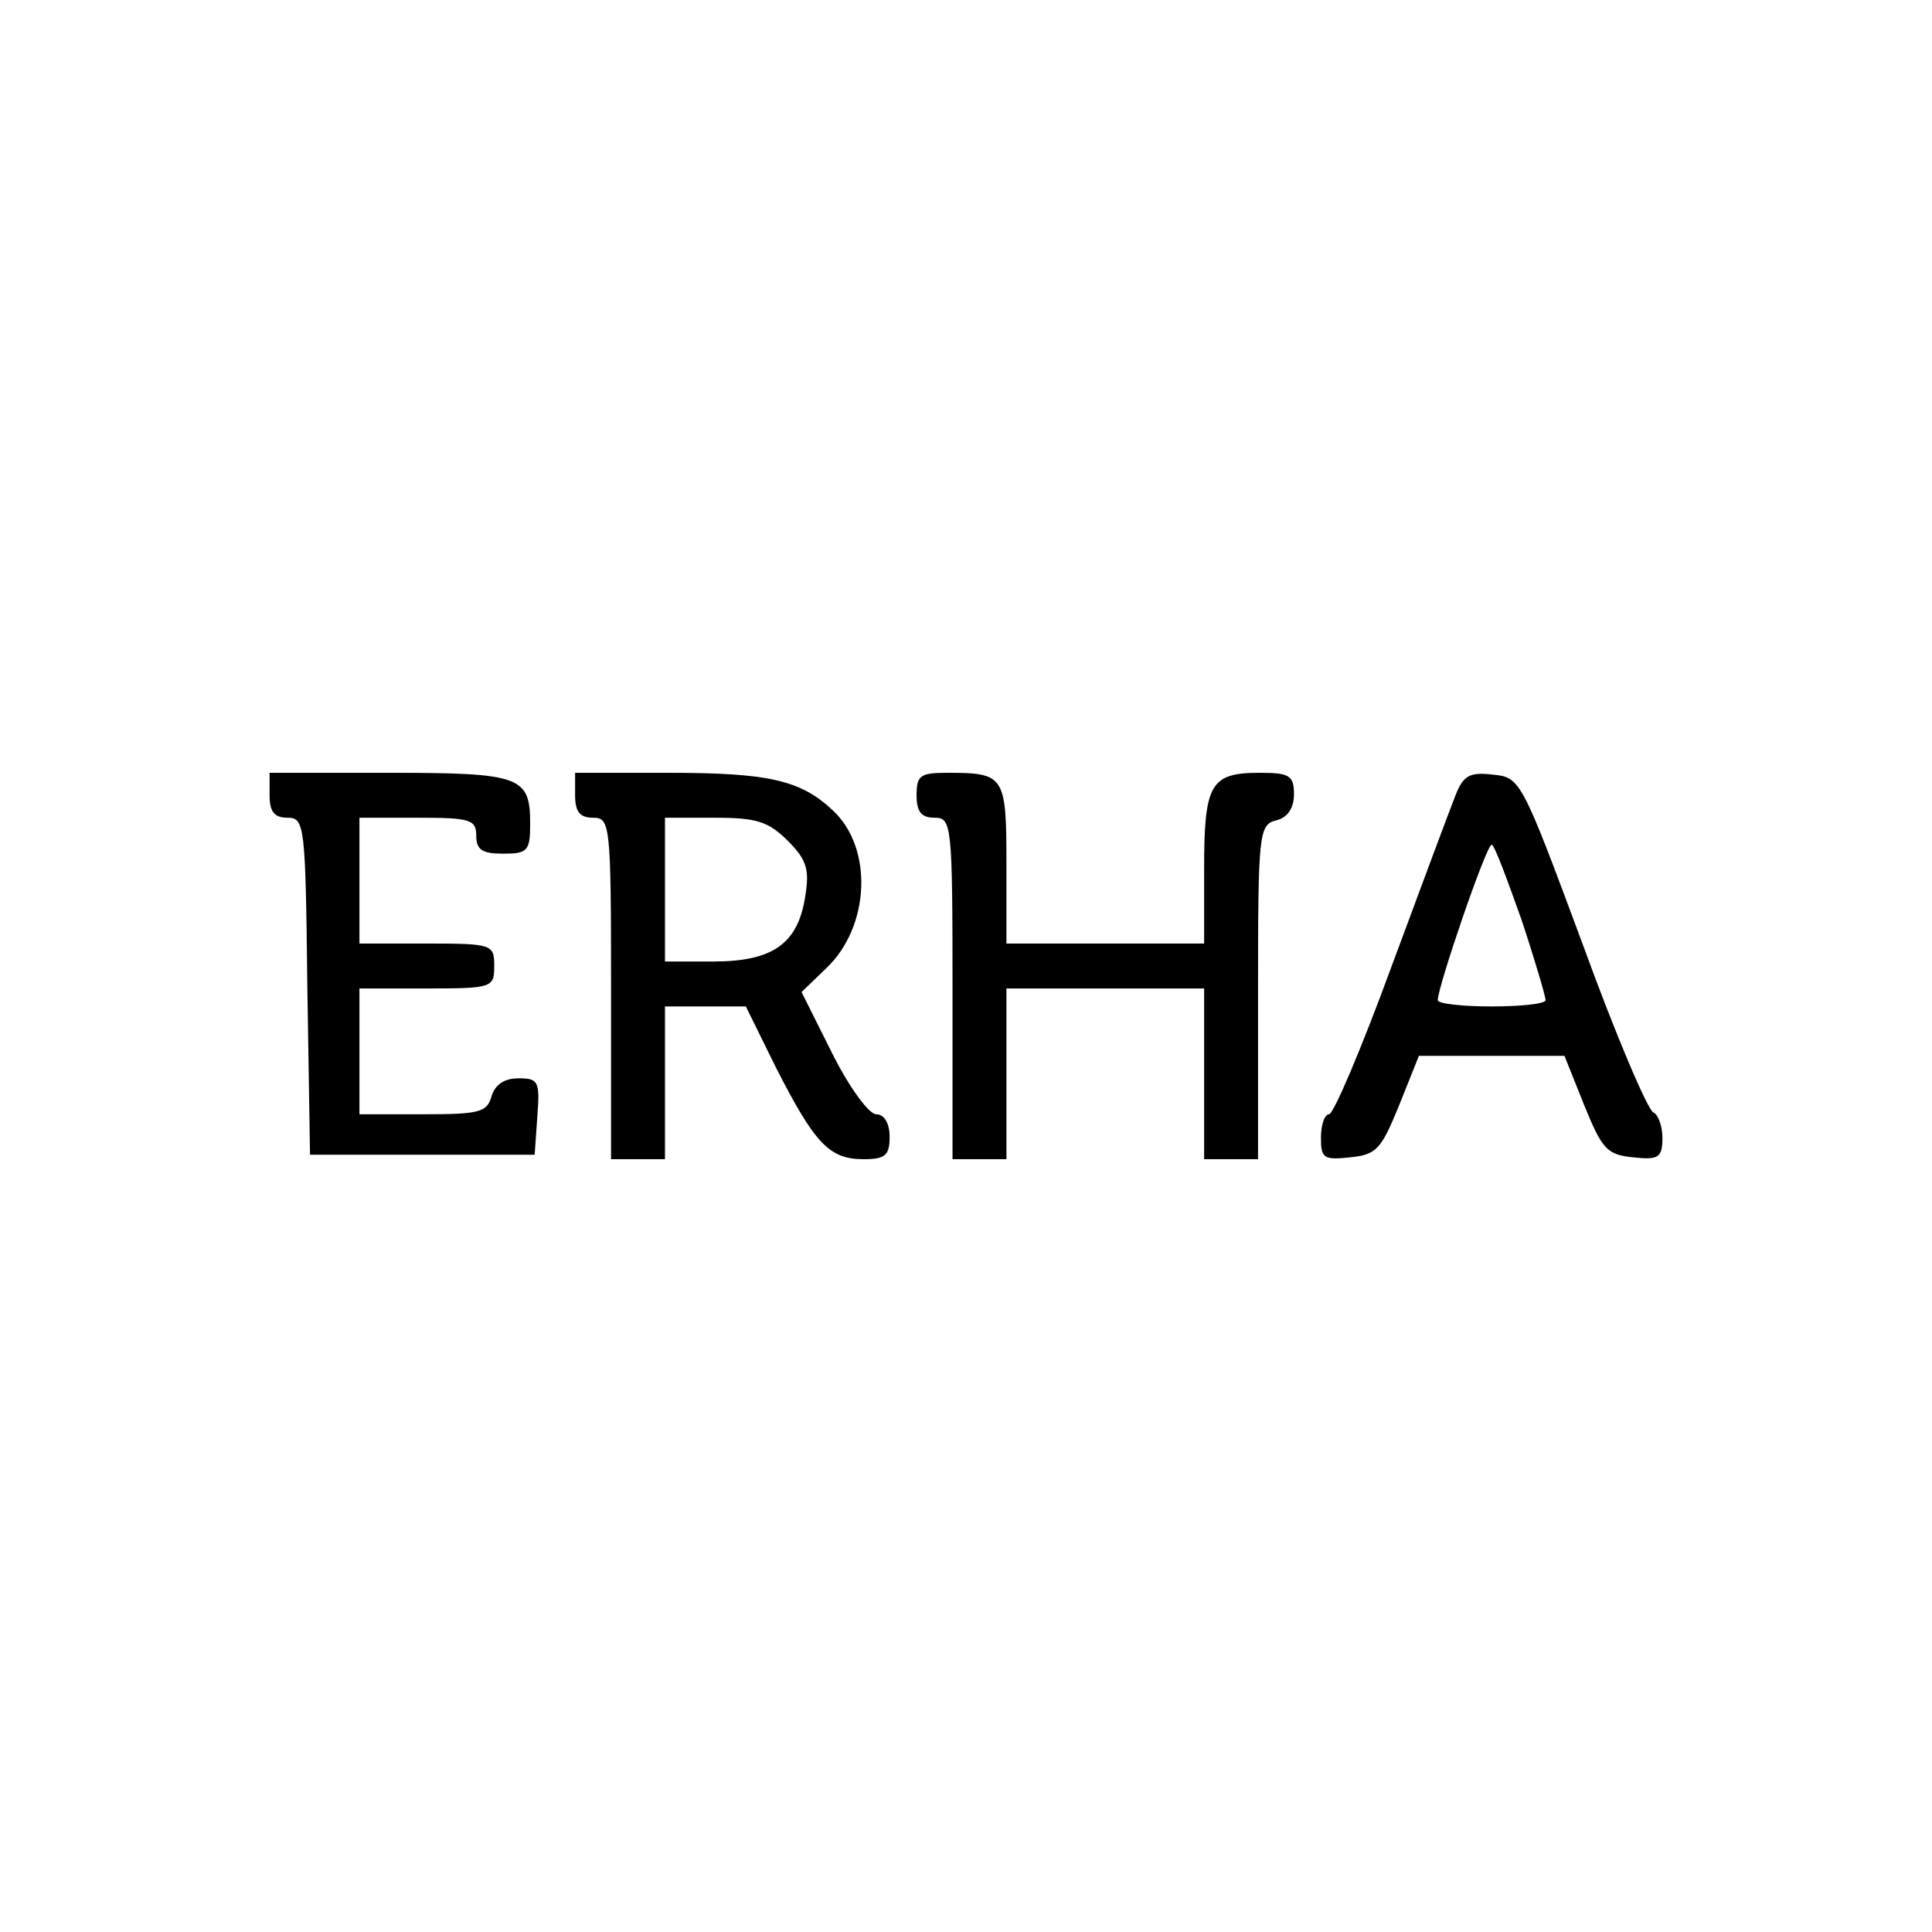
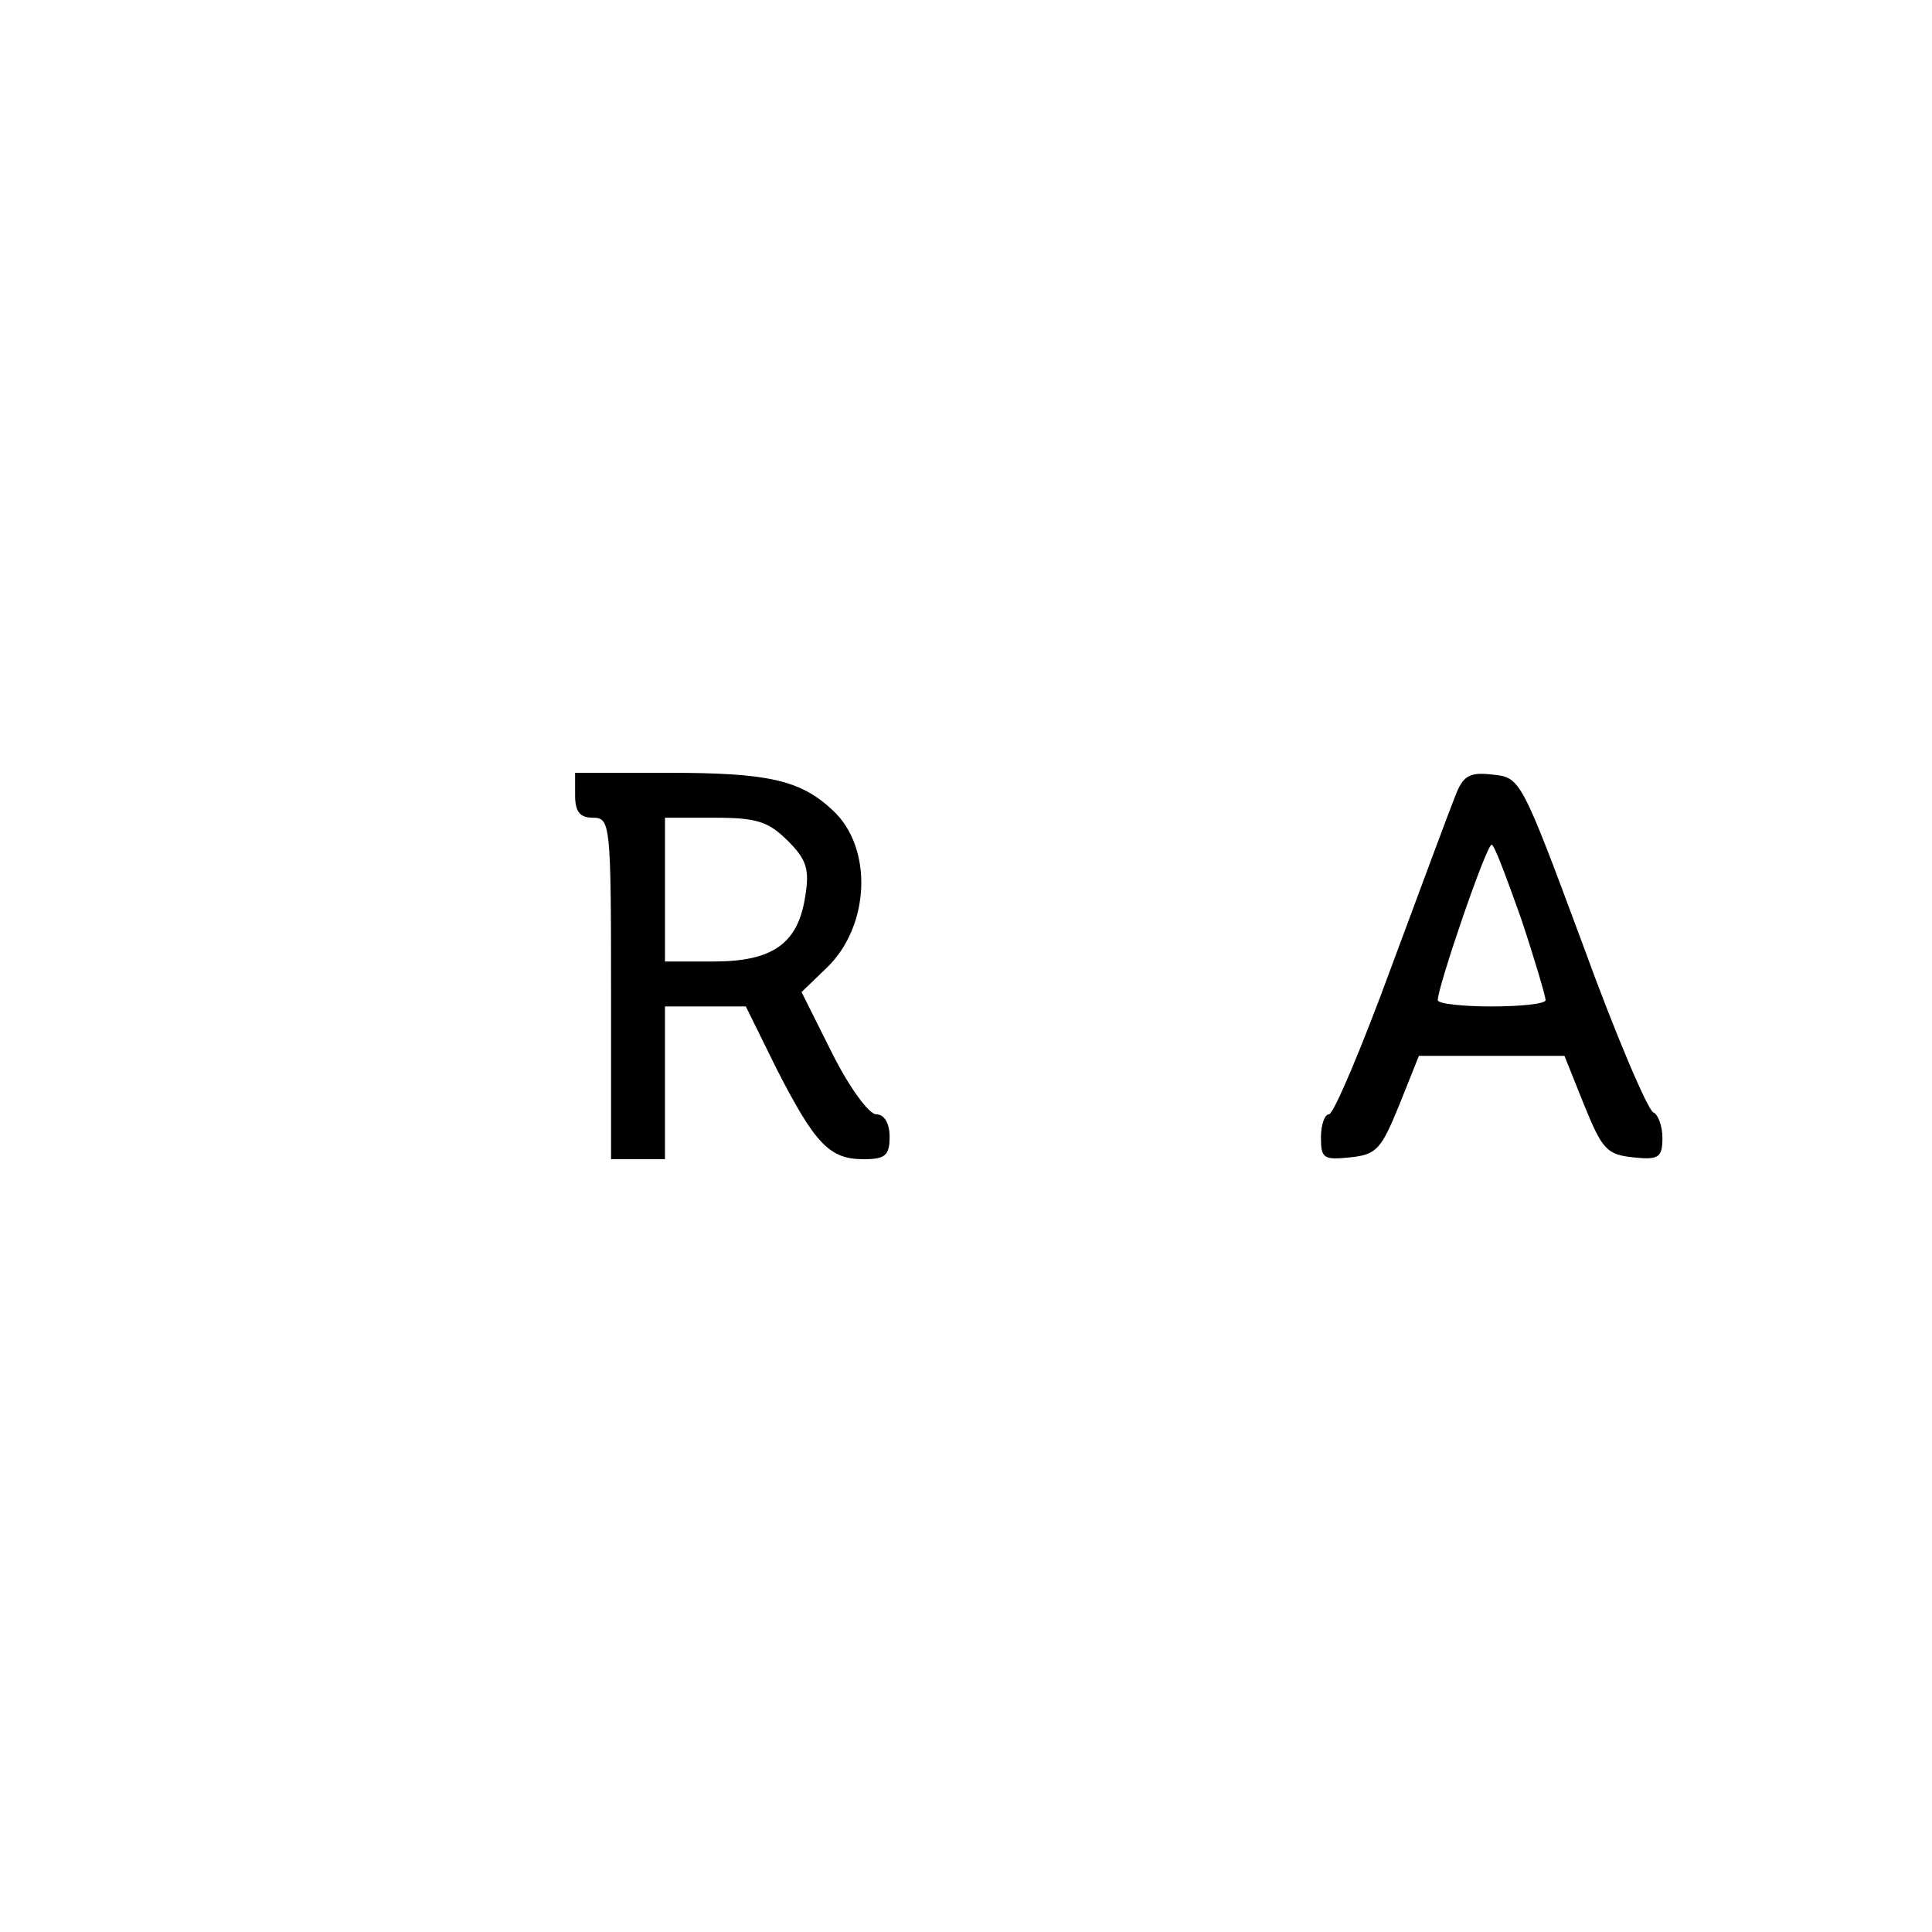
<svg xmlns="http://www.w3.org/2000/svg" version="1.0" width="215pt" height="215pt" viewBox="0 0 215 215" preserveAspectRatio="xMidYMid meet">
  <g transform="translate(0,215) scale(0.1,-0.1)" fill="#000000" stroke="none">
-     <path d="M300 1265 c0 -18 5 -25 20 -25 19 0 20 -8 22 -187 l3 -188 125 0 125 0 3 43 c3 39 1 42 -21 42 -16 0 -26 -7 -30 -20 -5 -18 -14 -20 -76 -20 l-71 0 0 70 0 70 75 0 c73 0 75 1 75 25 0 24 -2 25 -75 25 l-75 0 0 70 0 70 65 0 c58 0 65 -2 65 -20 0 -16 7 -20 30 -20 27 0 30 3 30 33 0 53 -10 57 -157 57 l-133 0 0 -25z" />
    <path d="M640 1265 c0 -18 5 -25 20 -25 19 0 20 -7 20 -190 l0 -190 30 0 30 0 0 85 0 85 45 0 45 0 34 -69 c43 -84 59 -101 97 -101 24 0 29 4 29 25 0 15 -6 25 -15 25 -8 0 -30 30 -49 68 l-34 68 28 27 c48 46 52 133 7 175 -36 34 -72 42 -183 42 l-104 0 0 -25z m237 -51 c21 -21 24 -32 19 -62 -8 -52 -36 -72 -102 -72 l-54 0 0 80 0 80 55 0 c47 0 60 -4 82 -26z" />
-     <path d="M1020 1265 c0 -18 5 -25 20 -25 19 0 20 -7 20 -190 l0 -190 30 0 30 0 0 95 0 95 110 0 110 0 0 -95 0 -95 30 0 30 0 0 186 c0 177 1 186 20 191 13 3 20 14 20 29 0 21 -5 24 -38 24 -55 0 -62 -12 -62 -107 l0 -83 -110 0 -110 0 0 89 c0 98 -2 101 -66 101 -30 0 -34 -3 -34 -25z" />
    <path d="M1619 1263 c-6 -15 -38 -101 -71 -190 -33 -90 -64 -163 -69 -163 -5 0 -9 -12 -9 -26 0 -23 3 -25 32 -22 30 3 35 9 55 58 l22 55 81 0 81 0 22 -55 c20 -49 25 -55 55 -58 28 -3 32 0 32 22 0 13 -5 26 -10 28 -6 2 -42 86 -79 188 -68 183 -69 185 -100 188 -26 3 -33 -1 -42 -25z m74 -136 c15 -45 27 -86 27 -90 0 -4 -27 -7 -60 -7 -33 0 -60 3 -60 7 0 15 54 173 60 173 3 0 17 -38 33 -83z" />
  </g>
</svg>